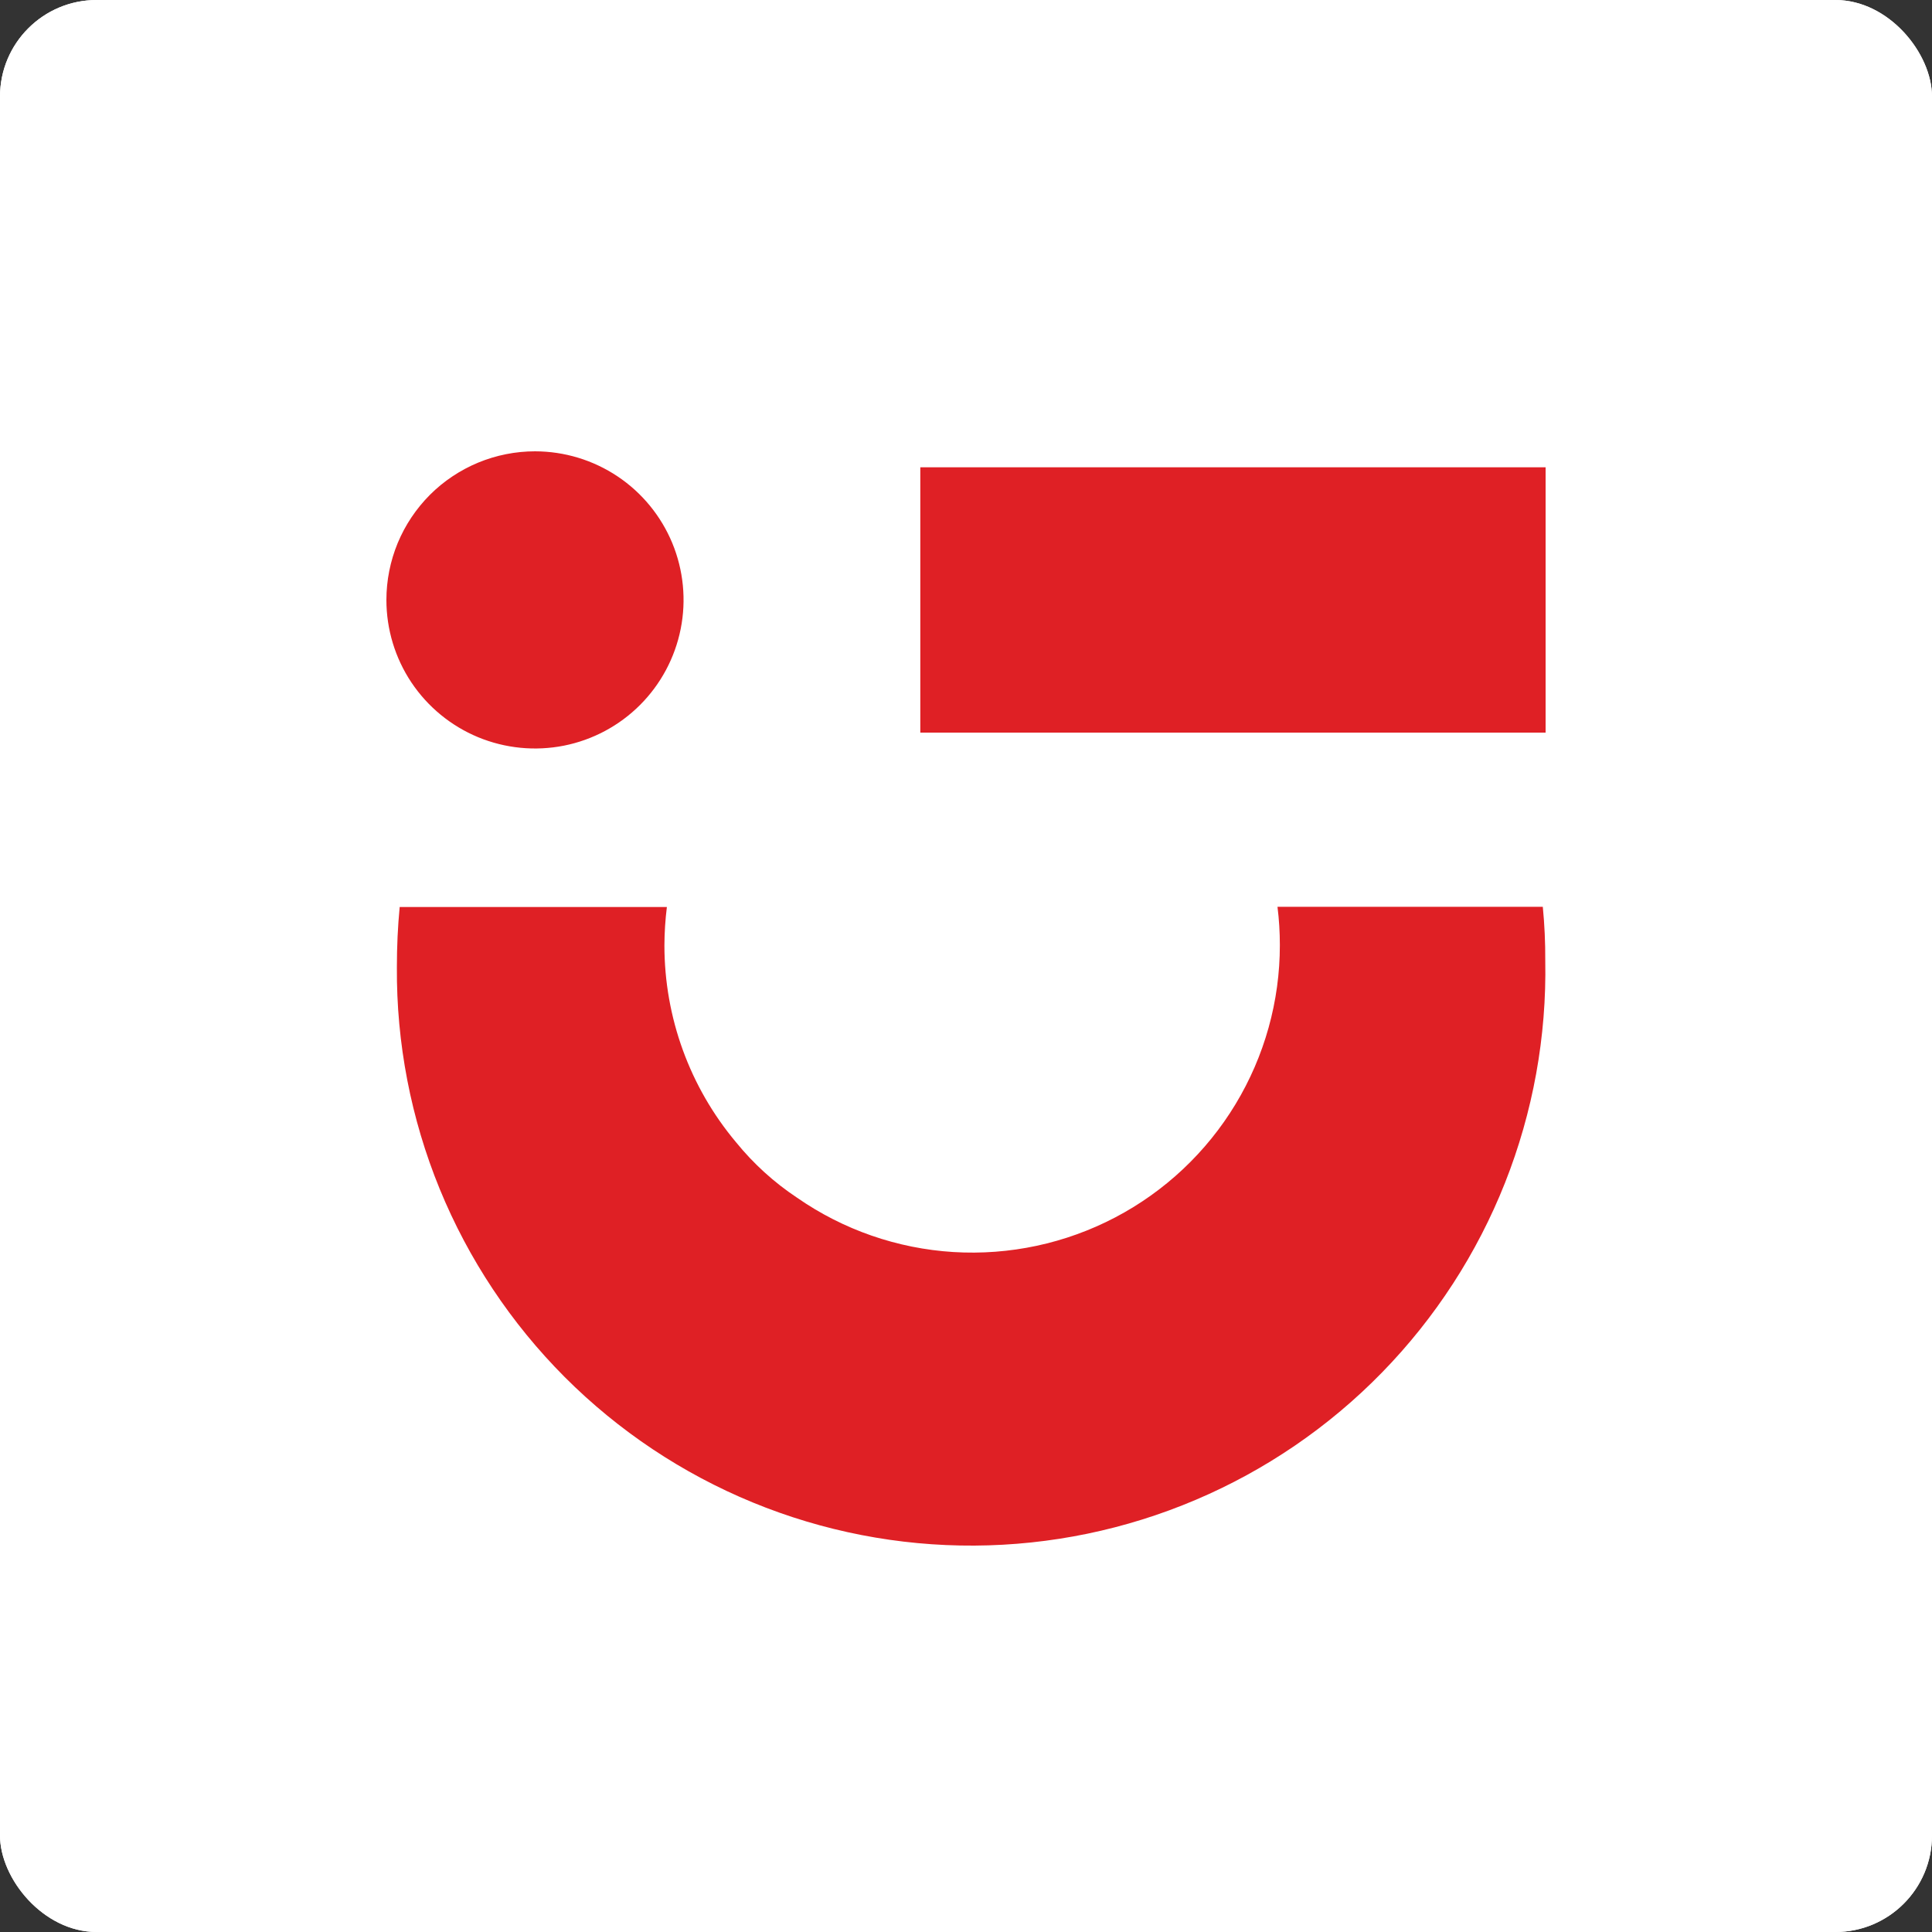
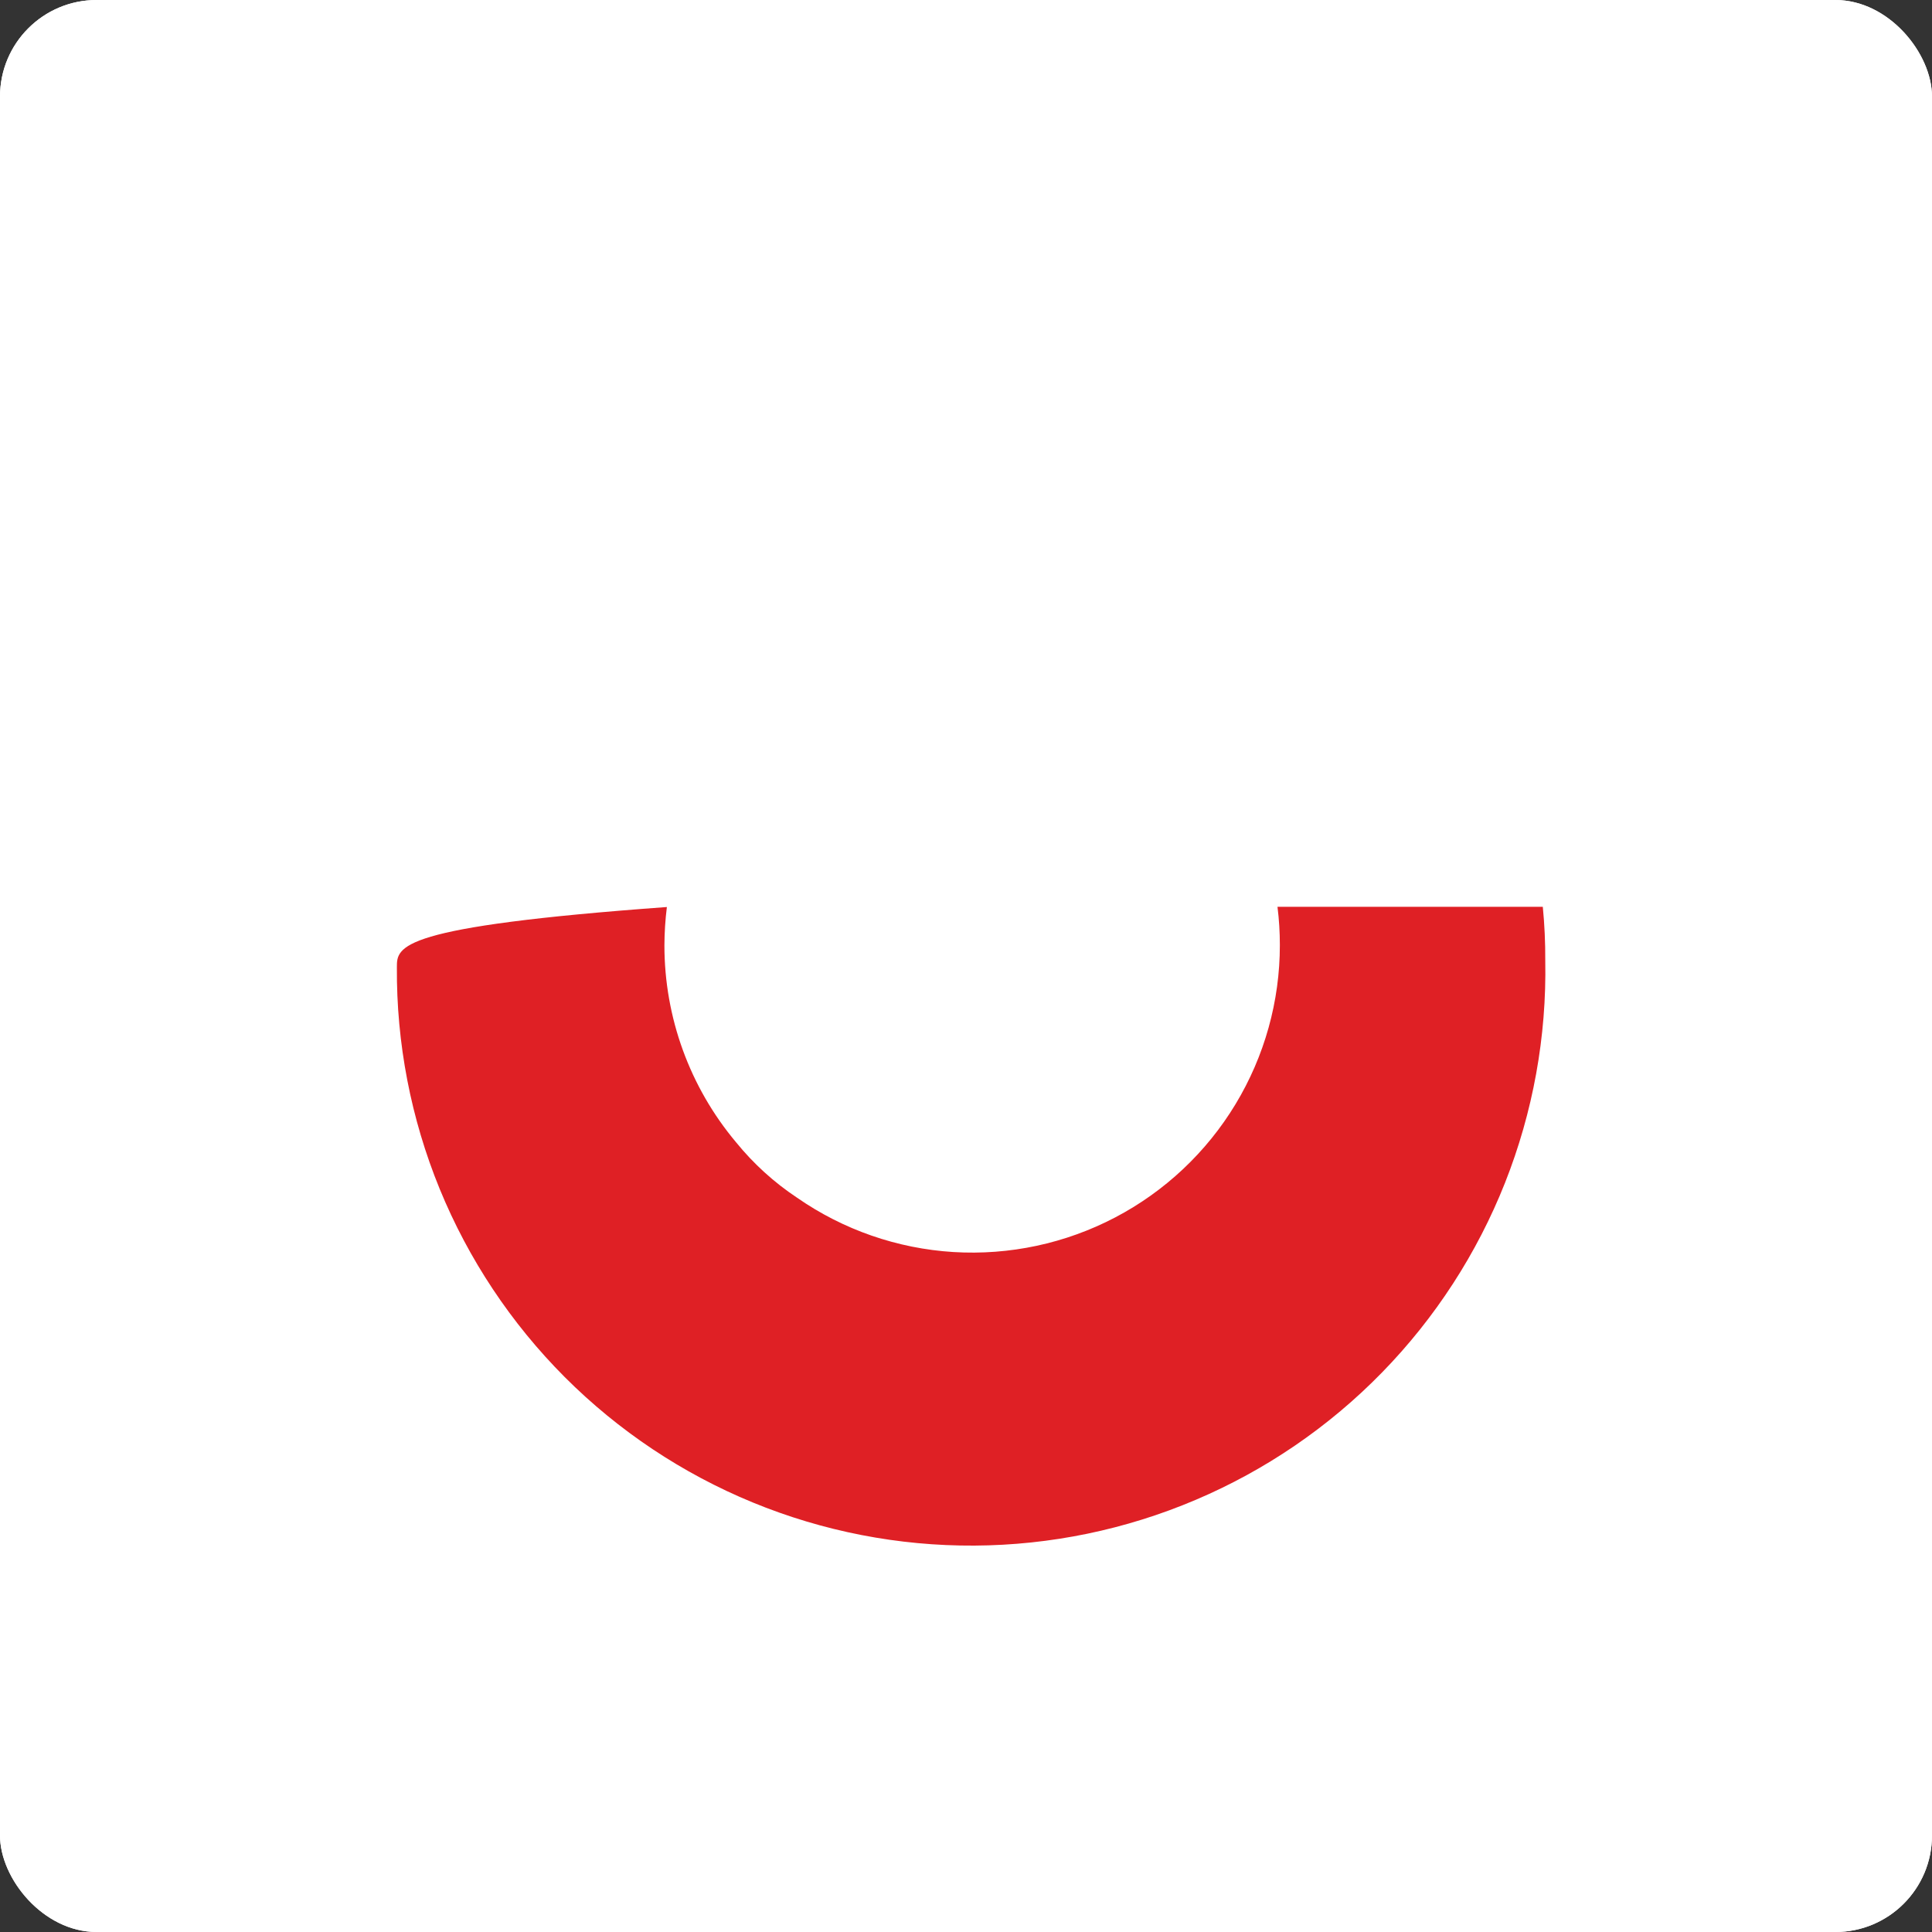
<svg xmlns="http://www.w3.org/2000/svg" width="40" height="40" viewBox="0 0 40 40" fill="none">
  <rect x="0" y="0" width="40" height="40" fill="#333333" stroke="none" />
  <g clip-path="url(#clip0_1026_74)">
    <rect width="40" height="40" rx="2" fill="white" />
    <rect width="40" height="40" fill="white" />
-     <path d="M26.498 19.566C26.499 20.728 26.181 21.868 25.579 22.863C24.978 23.857 24.115 24.668 23.086 25.207C22.056 25.746 20.899 25.993 19.738 25.922C18.578 25.85 17.46 25.462 16.505 24.799C16.027 24.482 15.6 24.094 15.238 23.648C14.28 22.506 13.756 21.064 13.756 19.573C13.757 19.308 13.774 19.042 13.807 18.779L8.275 18.779C8.236 19.184 8.217 19.593 8.217 20.023C8.206 21.597 8.507 23.158 9.103 24.615C9.7 26.072 10.58 27.396 11.692 28.511C12.805 29.625 14.127 30.507 15.583 31.106C17.039 31.705 18.6 32.009 20.174 32C21.749 31.991 23.306 31.669 24.755 31.053C26.204 30.438 27.517 29.54 28.616 28.413C29.715 27.286 30.58 25.952 31.16 24.488C31.739 23.024 32.023 21.46 31.993 19.886C31.995 19.514 31.978 19.143 31.942 18.774L26.449 18.774C26.482 19.037 26.498 19.301 26.498 19.566V19.566Z" fill="#DF2025" />
-     <path d="M11.078 9.344C11.686 9.345 12.28 9.525 12.786 9.863C13.292 10.201 13.686 10.682 13.919 11.244C14.151 11.806 14.212 12.425 14.093 13.021C13.974 13.618 13.681 14.166 13.251 14.596C12.821 15.026 12.273 15.319 11.676 15.438C11.079 15.556 10.461 15.495 9.899 15.263C9.337 15.03 8.856 14.635 8.518 14.13C8.18 13.624 8 13.029 8 12.421C8 12.017 8.08 11.616 8.234 11.243C8.389 10.87 8.616 10.531 8.901 10.245C9.187 9.959 9.527 9.733 9.9 9.578C10.273 9.424 10.673 9.344 11.078 9.344ZM32 9.675L32 15.168L19.054 15.168L19.054 9.675L32 9.675Z" fill="#DF2025" />
+     <path d="M26.498 19.566C26.499 20.728 26.181 21.868 25.579 22.863C24.978 23.857 24.115 24.668 23.086 25.207C22.056 25.746 20.899 25.993 19.738 25.922C18.578 25.85 17.46 25.462 16.505 24.799C16.027 24.482 15.6 24.094 15.238 23.648C14.28 22.506 13.756 21.064 13.756 19.573C13.757 19.308 13.774 19.042 13.807 18.779C8.236 19.184 8.217 19.593 8.217 20.023C8.206 21.597 8.507 23.158 9.103 24.615C9.7 26.072 10.58 27.396 11.692 28.511C12.805 29.625 14.127 30.507 15.583 31.106C17.039 31.705 18.6 32.009 20.174 32C21.749 31.991 23.306 31.669 24.755 31.053C26.204 30.438 27.517 29.54 28.616 28.413C29.715 27.286 30.58 25.952 31.16 24.488C31.739 23.024 32.023 21.46 31.993 19.886C31.995 19.514 31.978 19.143 31.942 18.774L26.449 18.774C26.482 19.037 26.498 19.301 26.498 19.566V19.566Z" fill="#DF2025" />
  </g>
  <defs>
    <clipPath id="clip0_1026_74">
      <rect width="40" height="40" rx="2" fill="white" />
    </clipPath>
  </defs>
</svg>